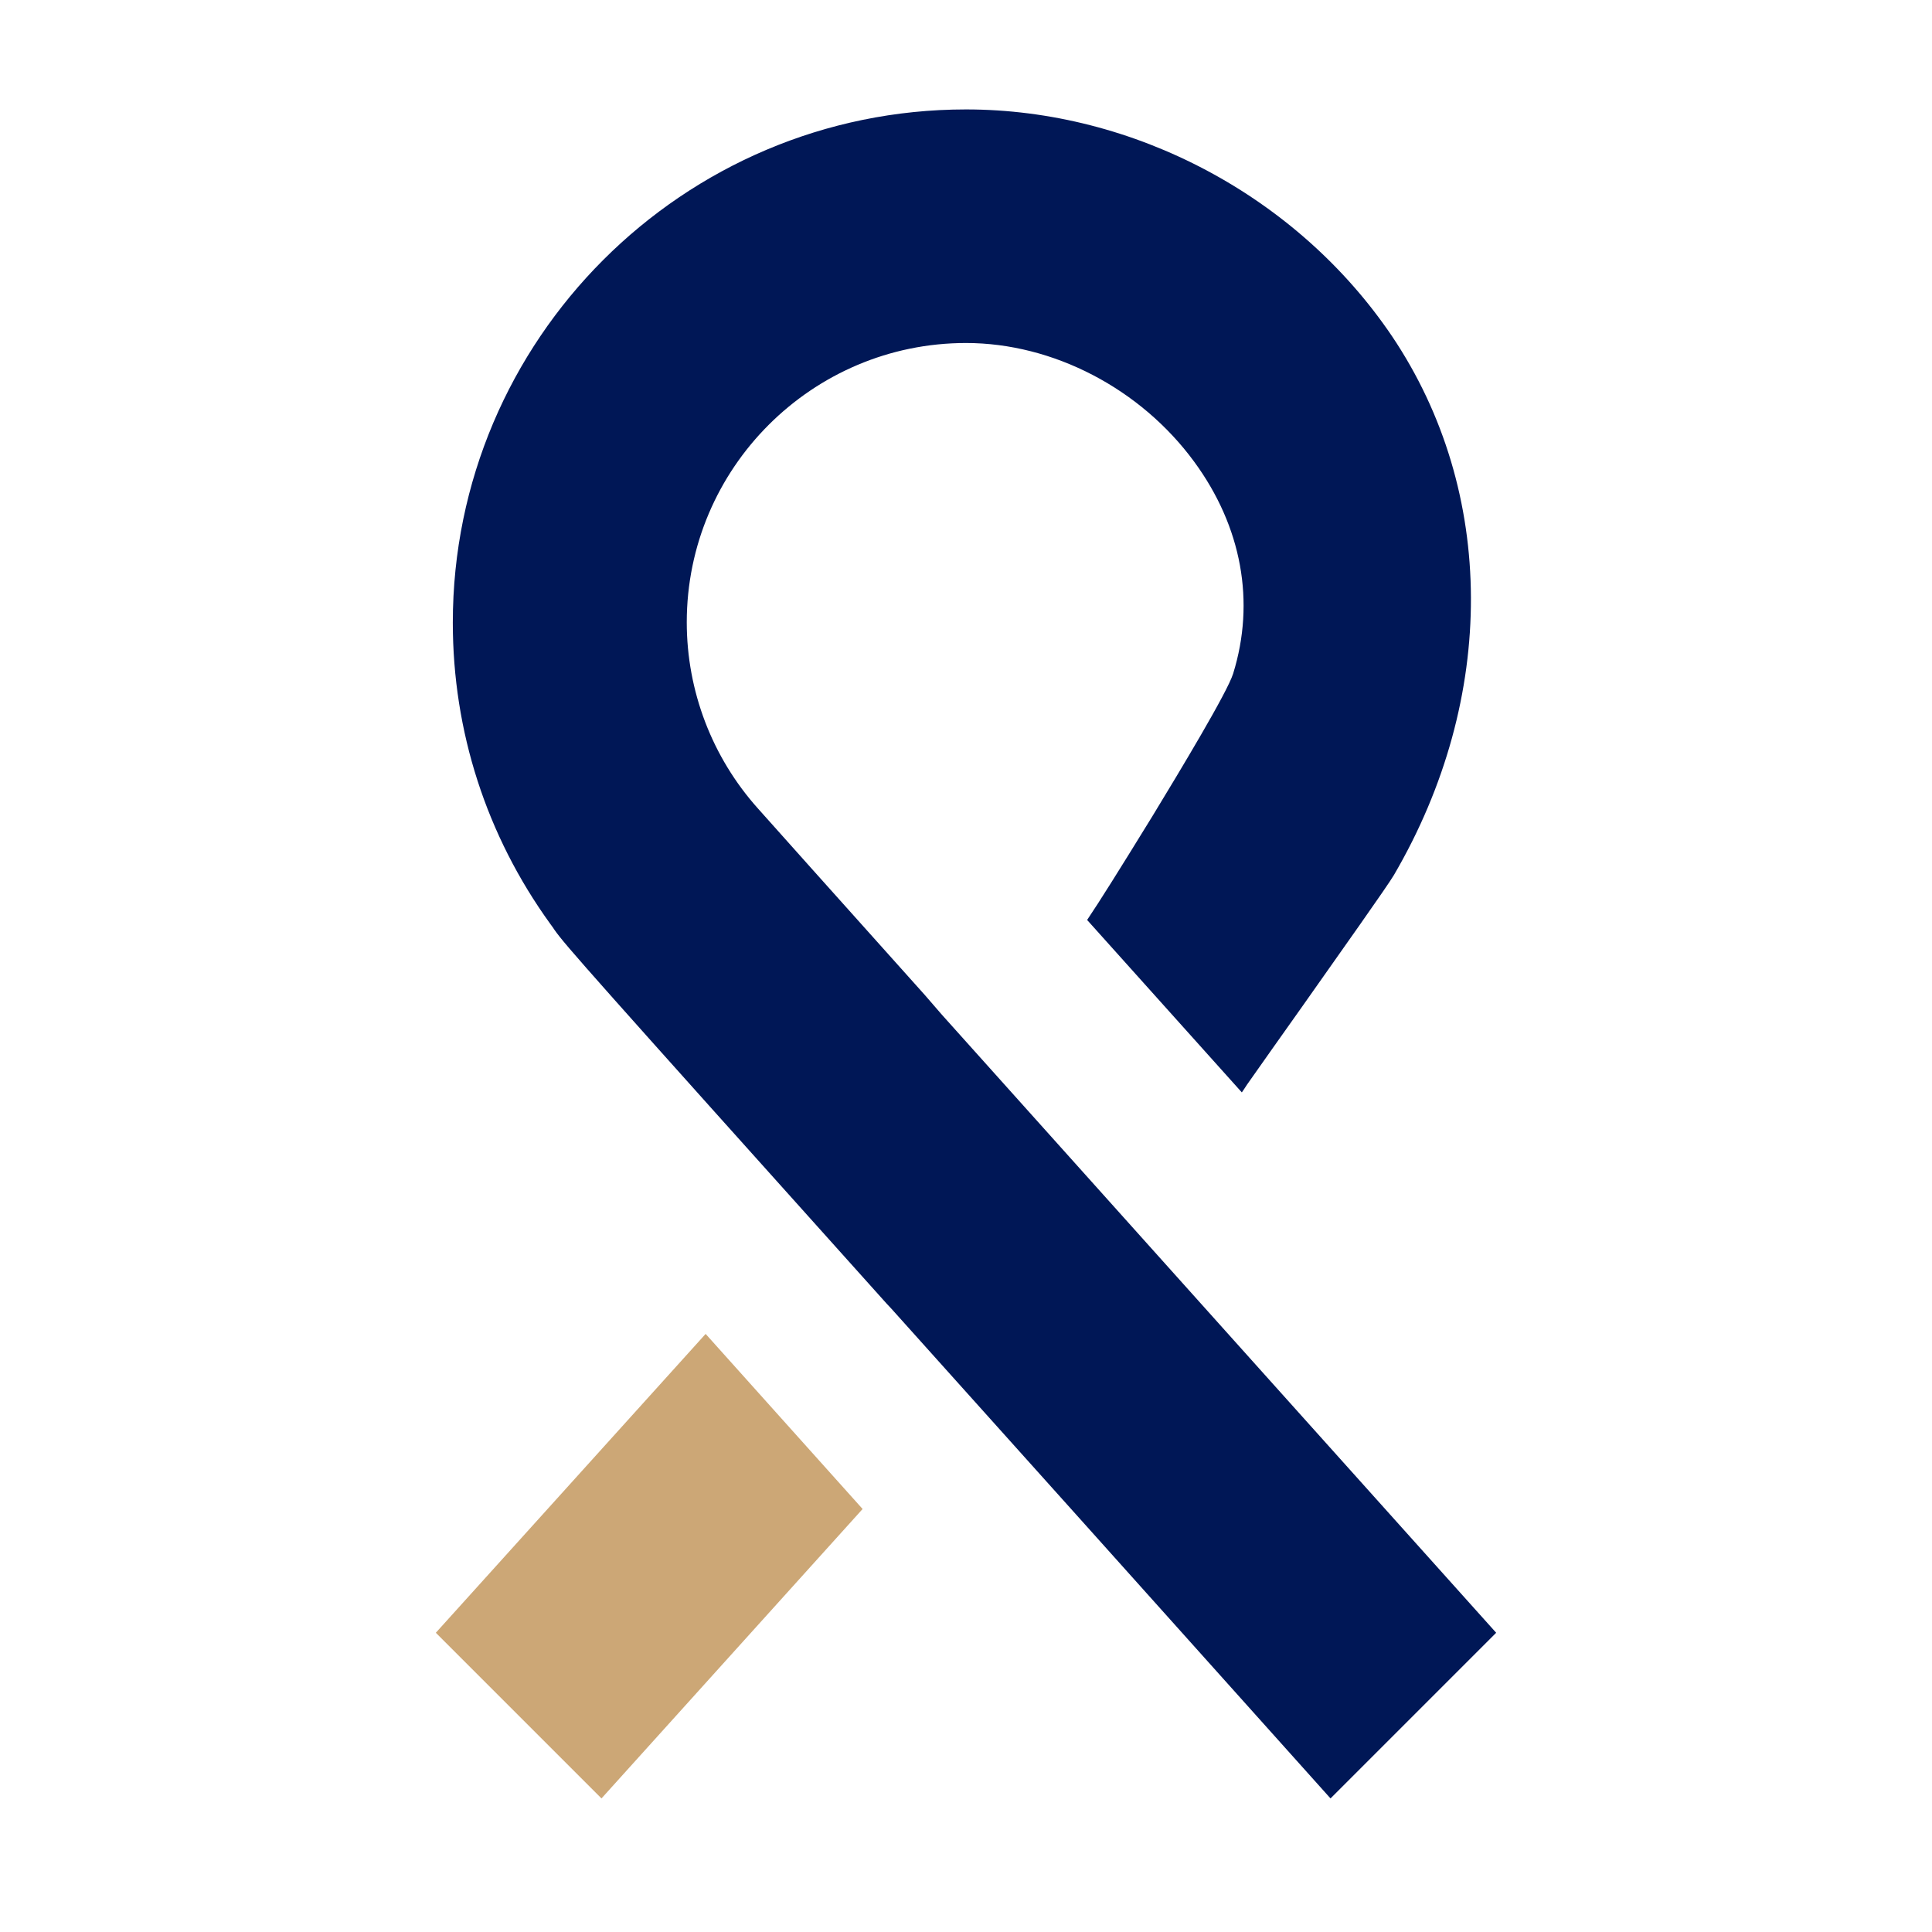
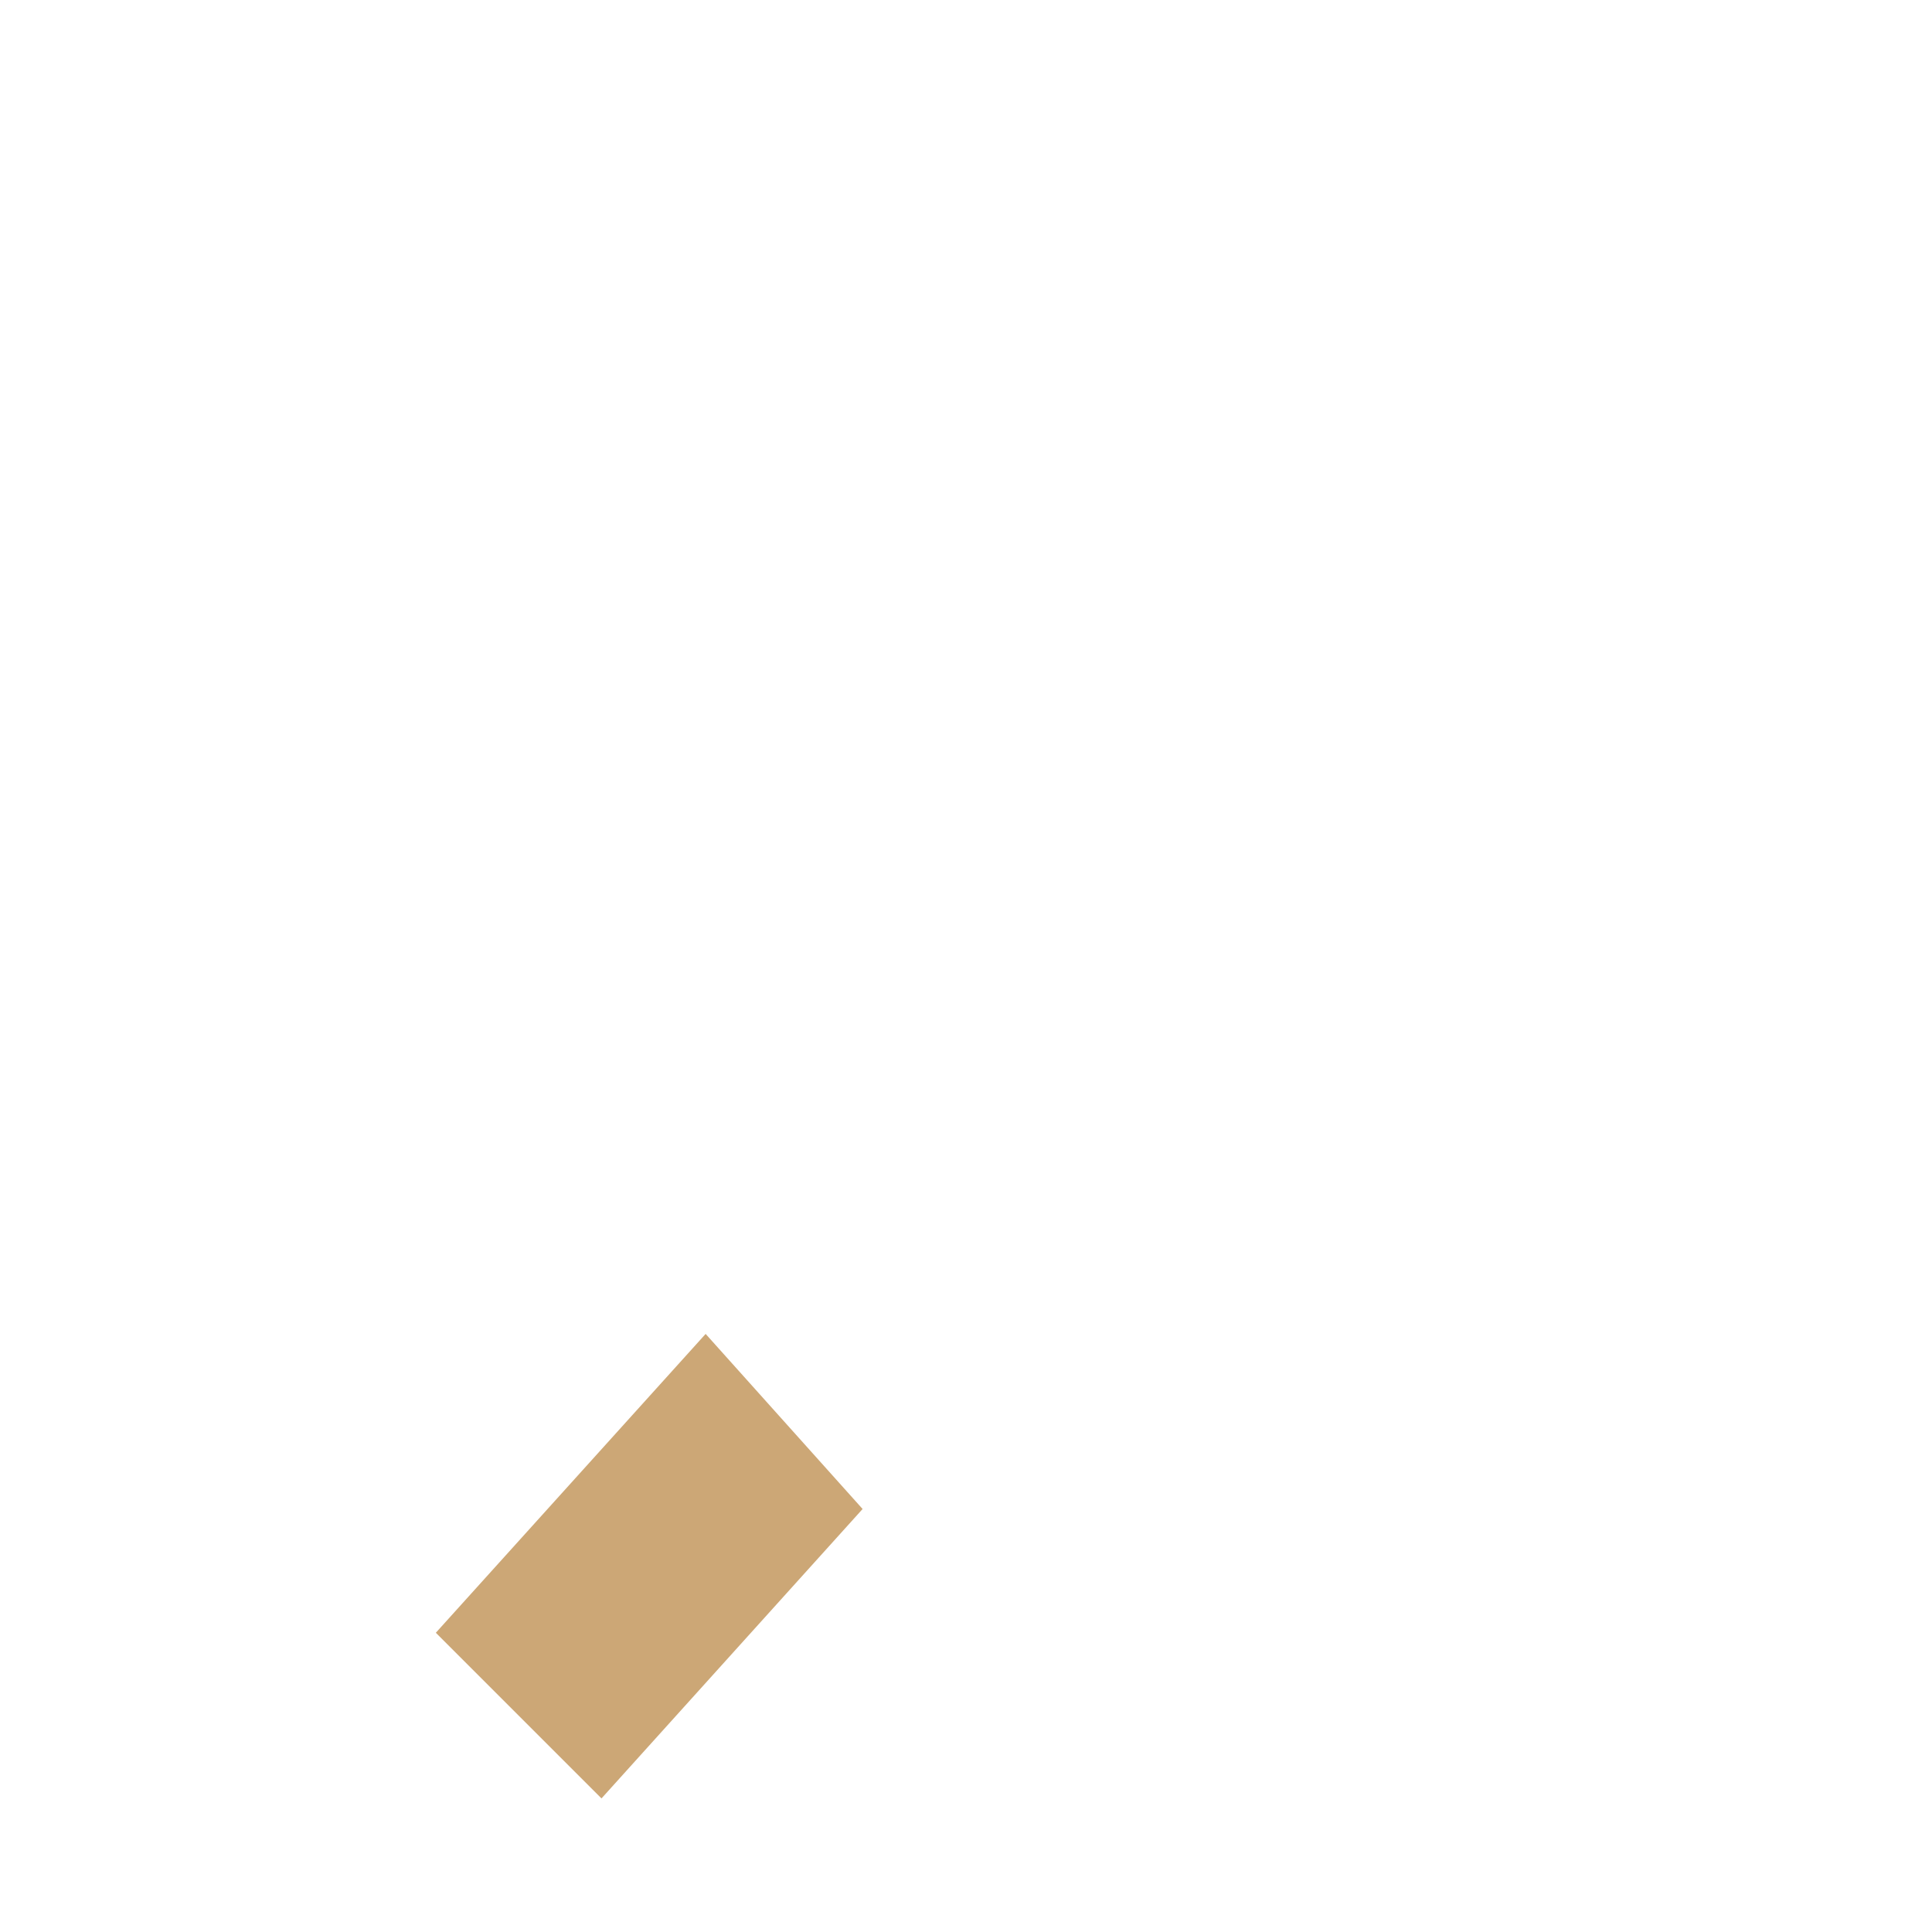
<svg xmlns="http://www.w3.org/2000/svg" version="1.1" id="Capa_1" x="0px" y="0px" viewBox="0 0 512 512" style="enable-background:new 0 0 512 512;" xml:space="preserve">
  <style type="text/css">
	.st0{fill:#001756;}
	.st1{fill:#CCA776;}
</style>
  <g>
-     <path class="st0" d="M245.1,263.7c-23.5-26.2-40.9-45.7-44.2-49.4l0,0c-12.2-13.6-18.9-31.2-18.9-49.4c0-40.8,33.2-74,74-74   c23.1,0,46.3,12.1,60.5,31.5c12.6,17.2,16.2,37.1,10.3,56.1c-1.5,4.9-14.1,25.8-21.4,37.8c-8.8,14.3-14,22.6-17.3,27.5   c8.8,9.8,30.4,33.9,41,45.7c0.4-0.6,0.9-1.3,1.4-2.1c3.9-5.6,9.2-13,14.7-20.8c10-14.2,22.5-31.8,24.2-34.7   c27.4-46.9,27.2-101.6-0.5-142.8C343.9,52.1,300.6,29,256,29c-75,0-136,61-136,136c0,28.8,8.9,56.4,25.8,79.8   c0.5,0.7,0.9,1.2,1.2,1.7c2.9,4.1,9.3,11.3,87.9,98.9l1.4,1.5c28.5,31.7,66.2,73.8,116.3,129.7l43.9-43.9   c-25.7-28.6-98-109.3-146.9-163.8L245.1,263.7z" />
    <polygon class="st1" points="115.5,432.7 159.4,476.6 228.6,399.9 187,353.5  " />
  </g>
</svg>